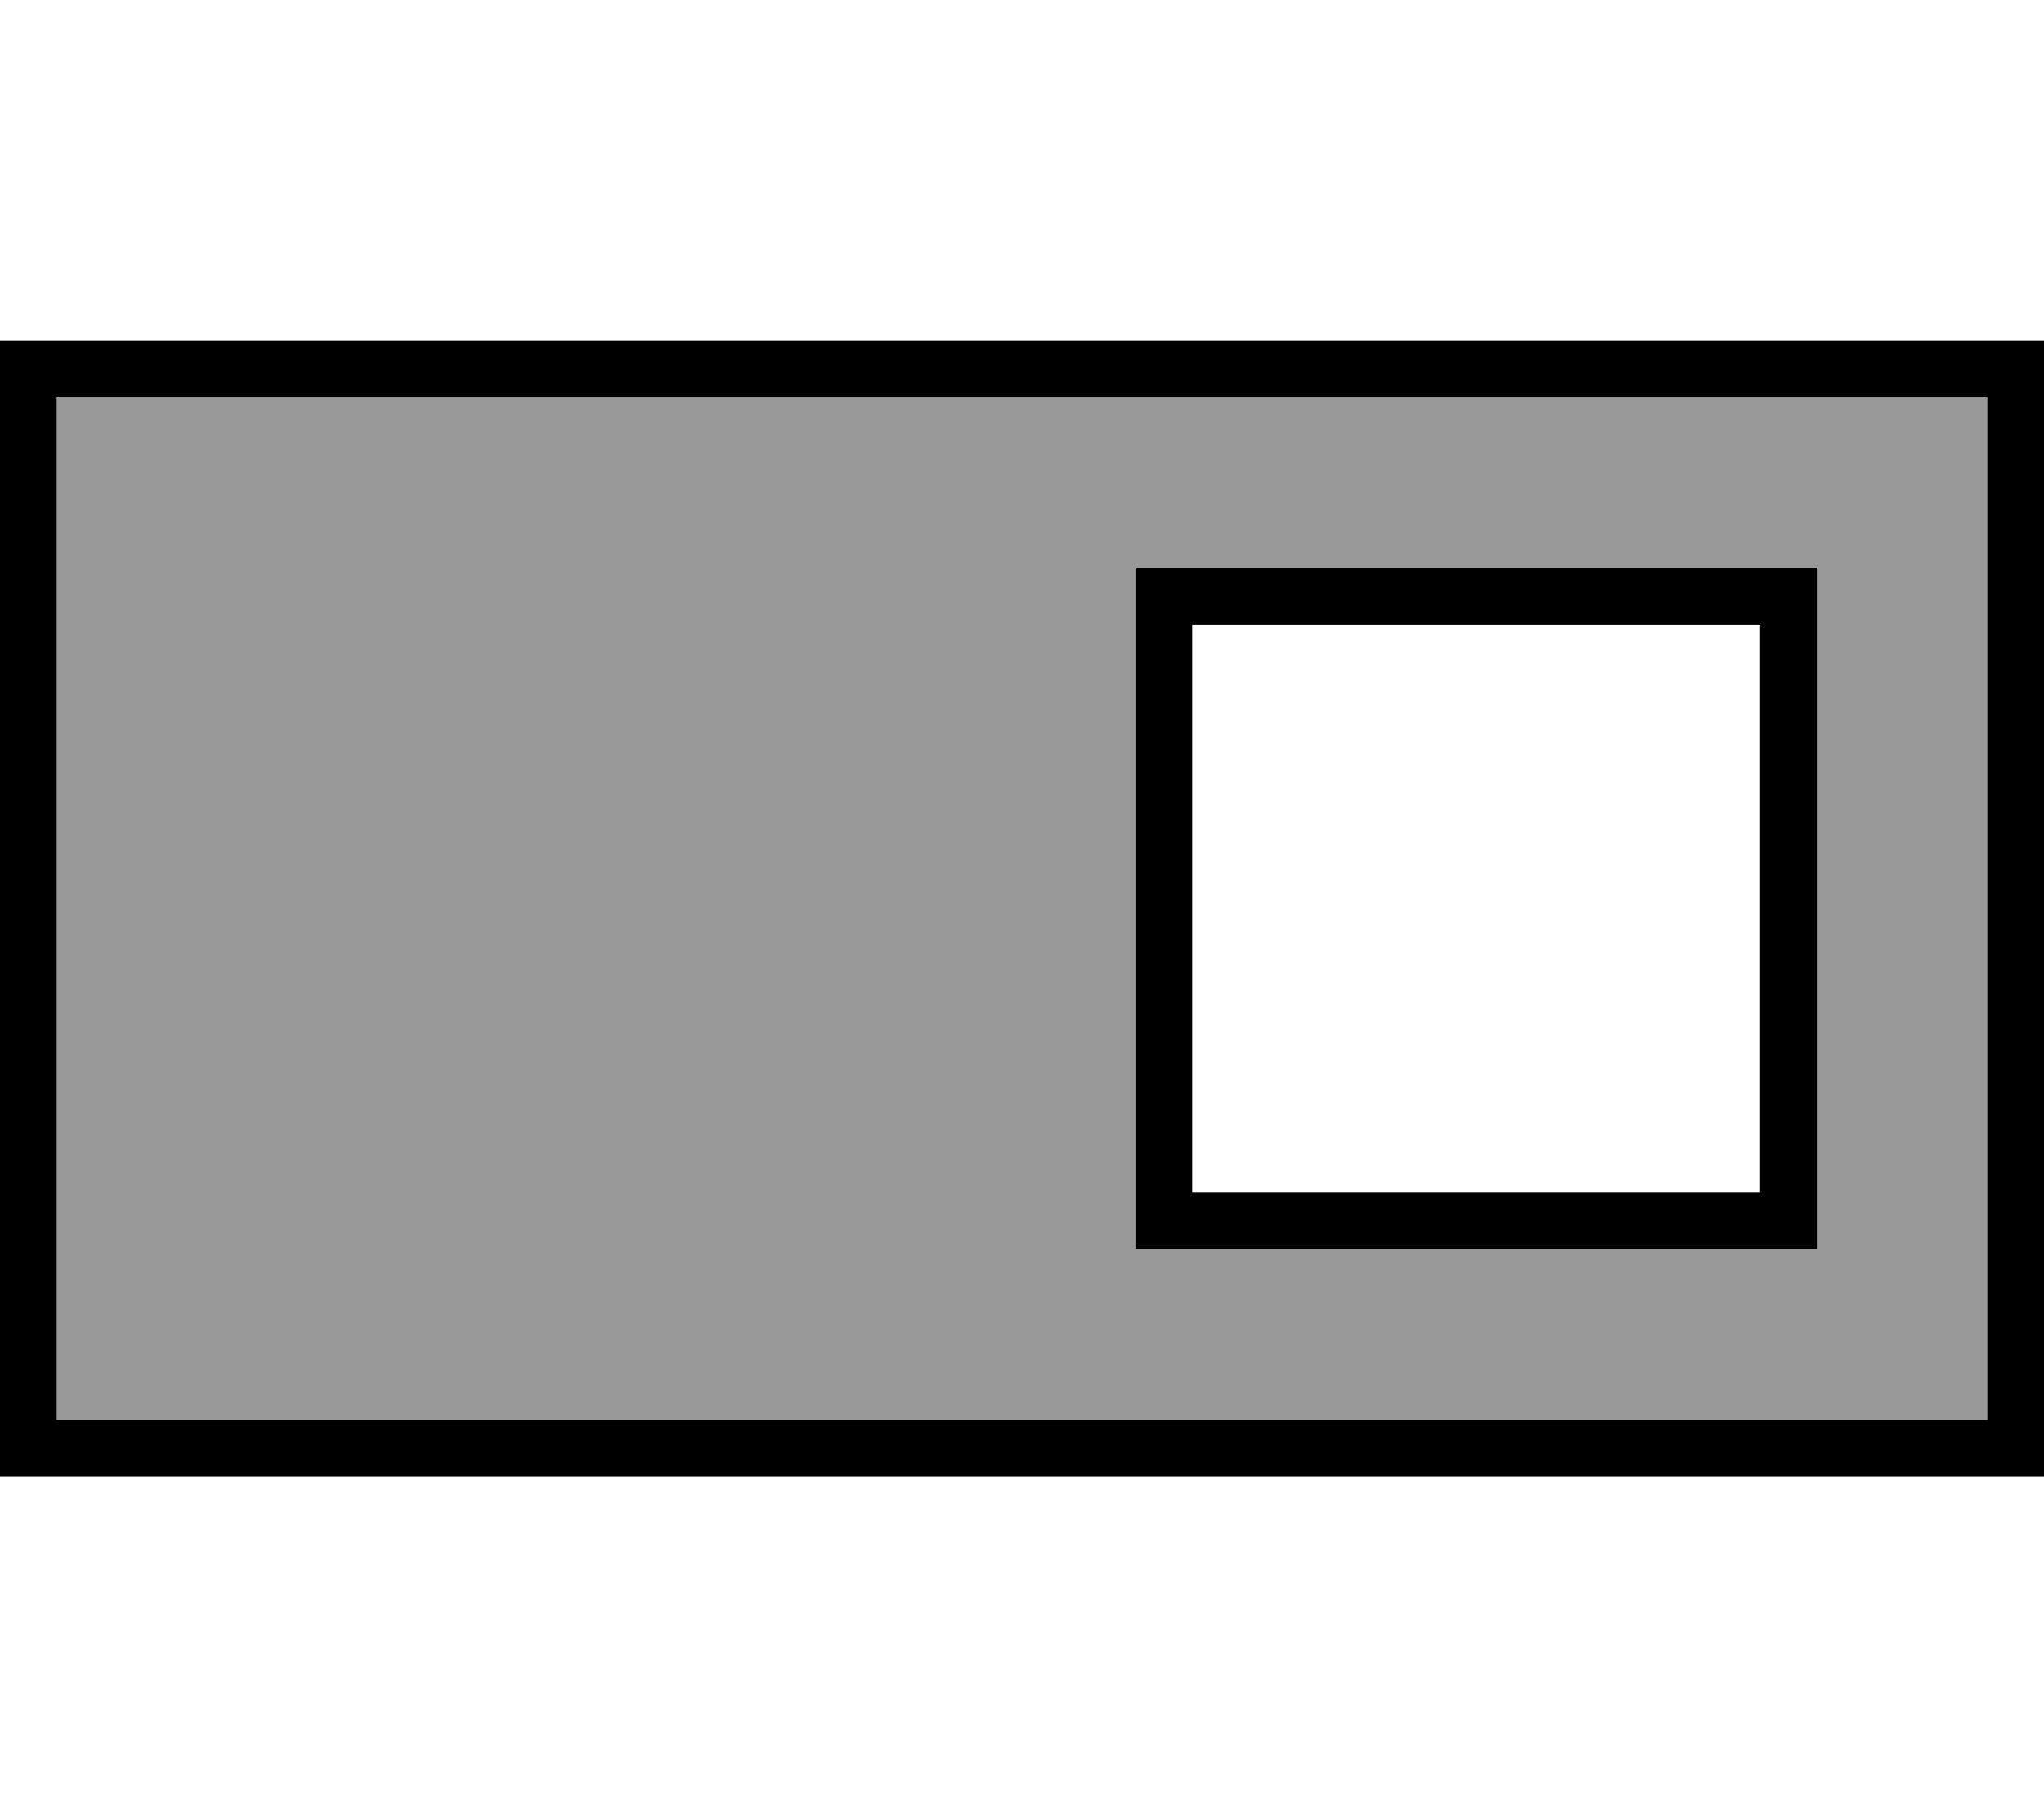
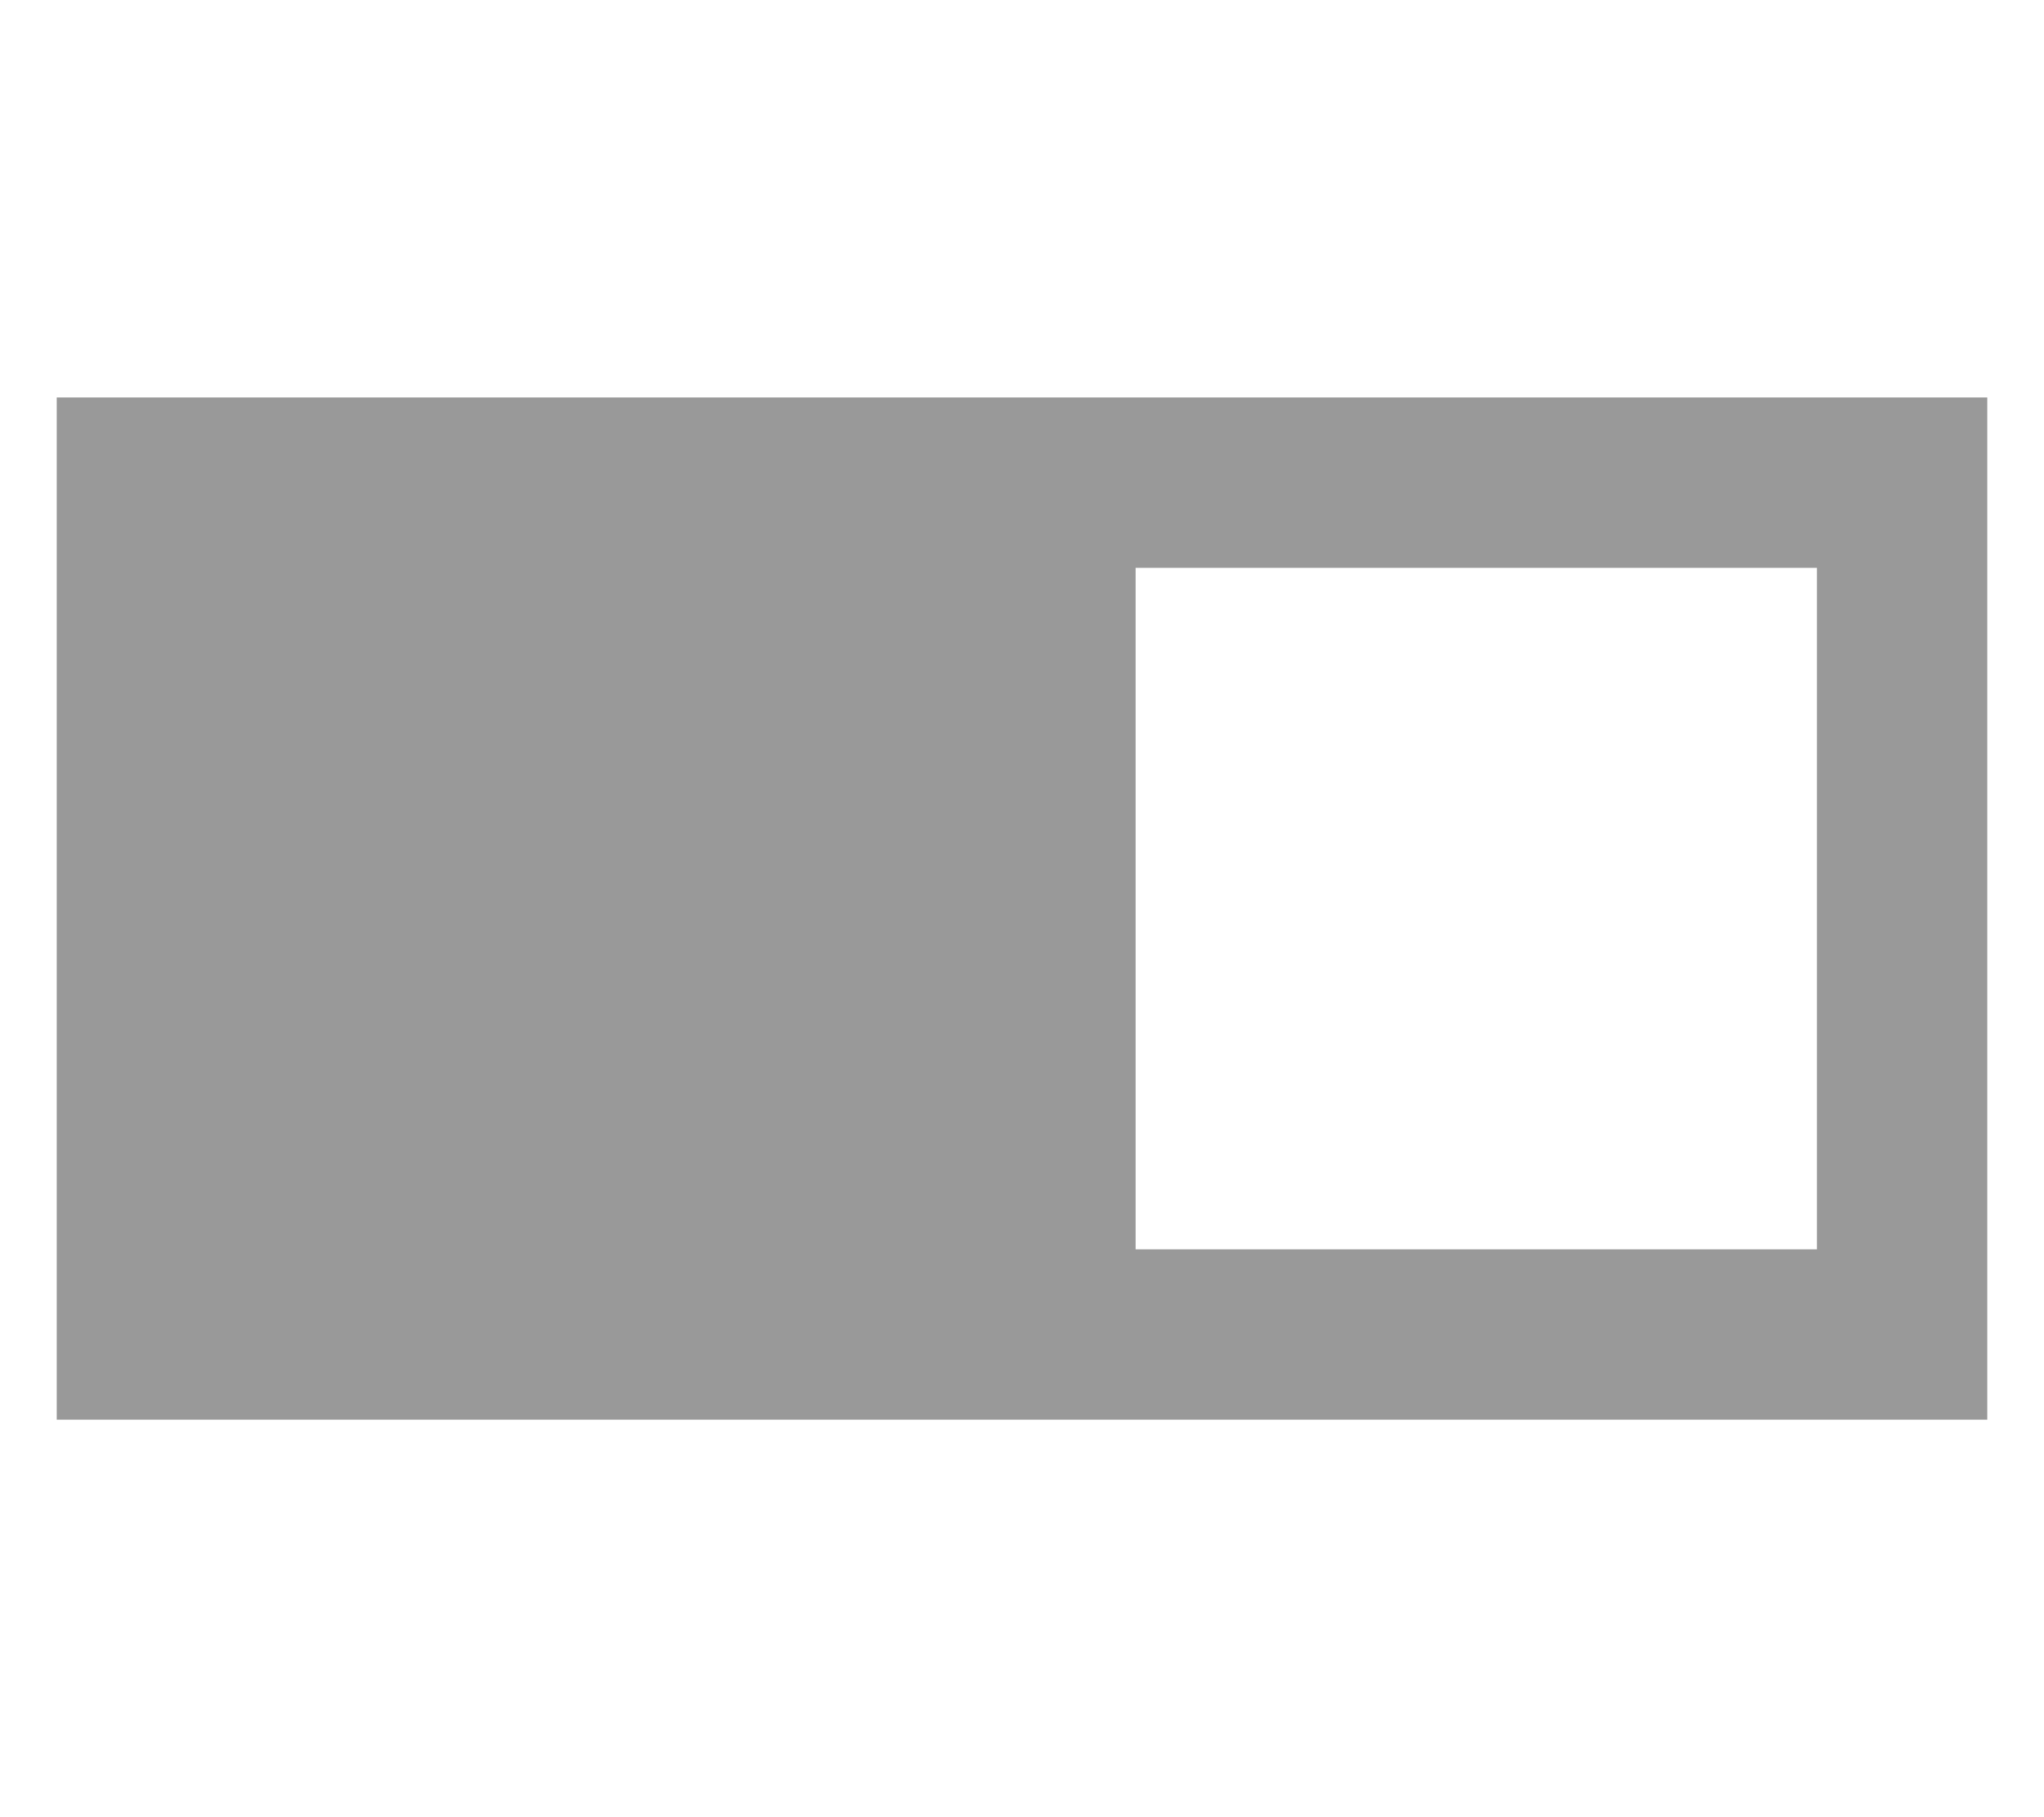
<svg xmlns="http://www.w3.org/2000/svg" viewBox="0 0 576 512">
  <path style="fill:currentColor;opacity:.4" d="M16 112l544 0 0 288-544 0 0-288zm304 48l0 192 192 0 0-192-192 0z" />
-   <path style="fill:currentColor;opacity:1" d="M16 112l0 288 544 0 0-288-544 0zM0 96l576 0 0 320-576 0 0-320zm336 80l0 160 160 0 0-160-160 0zm-16-16l192 0 0 192-192 0 0-192z" />
</svg>